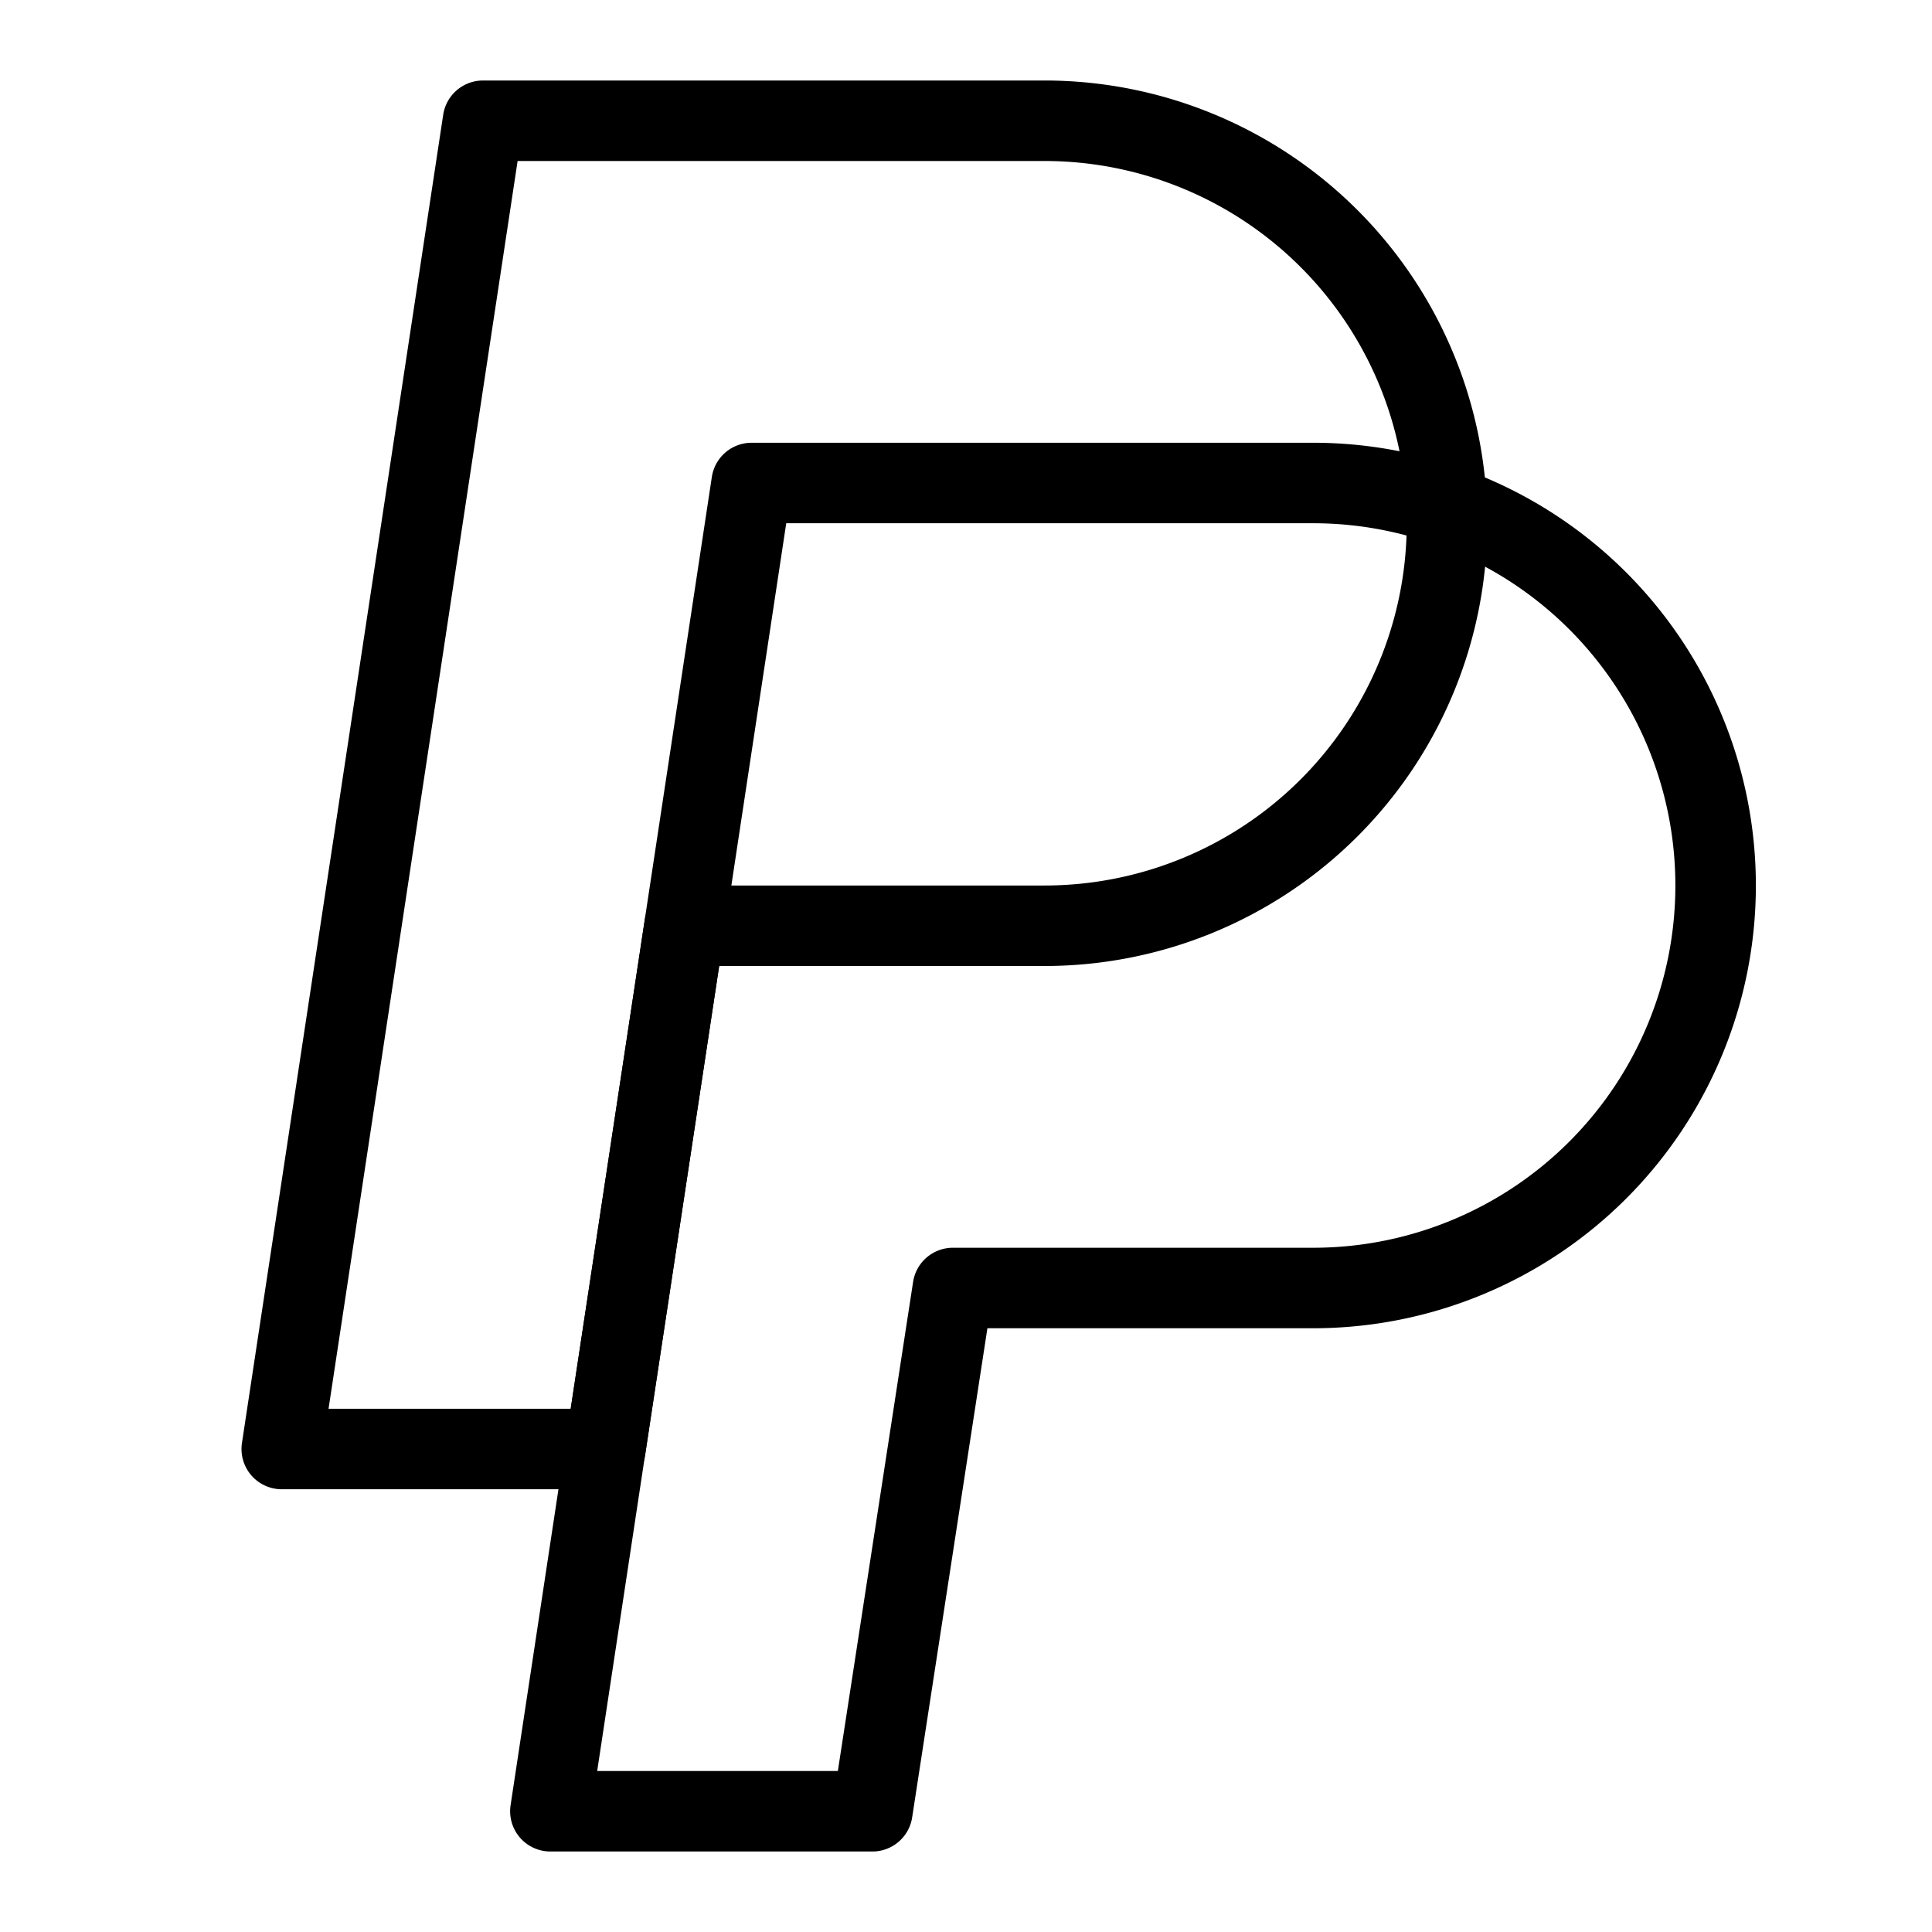
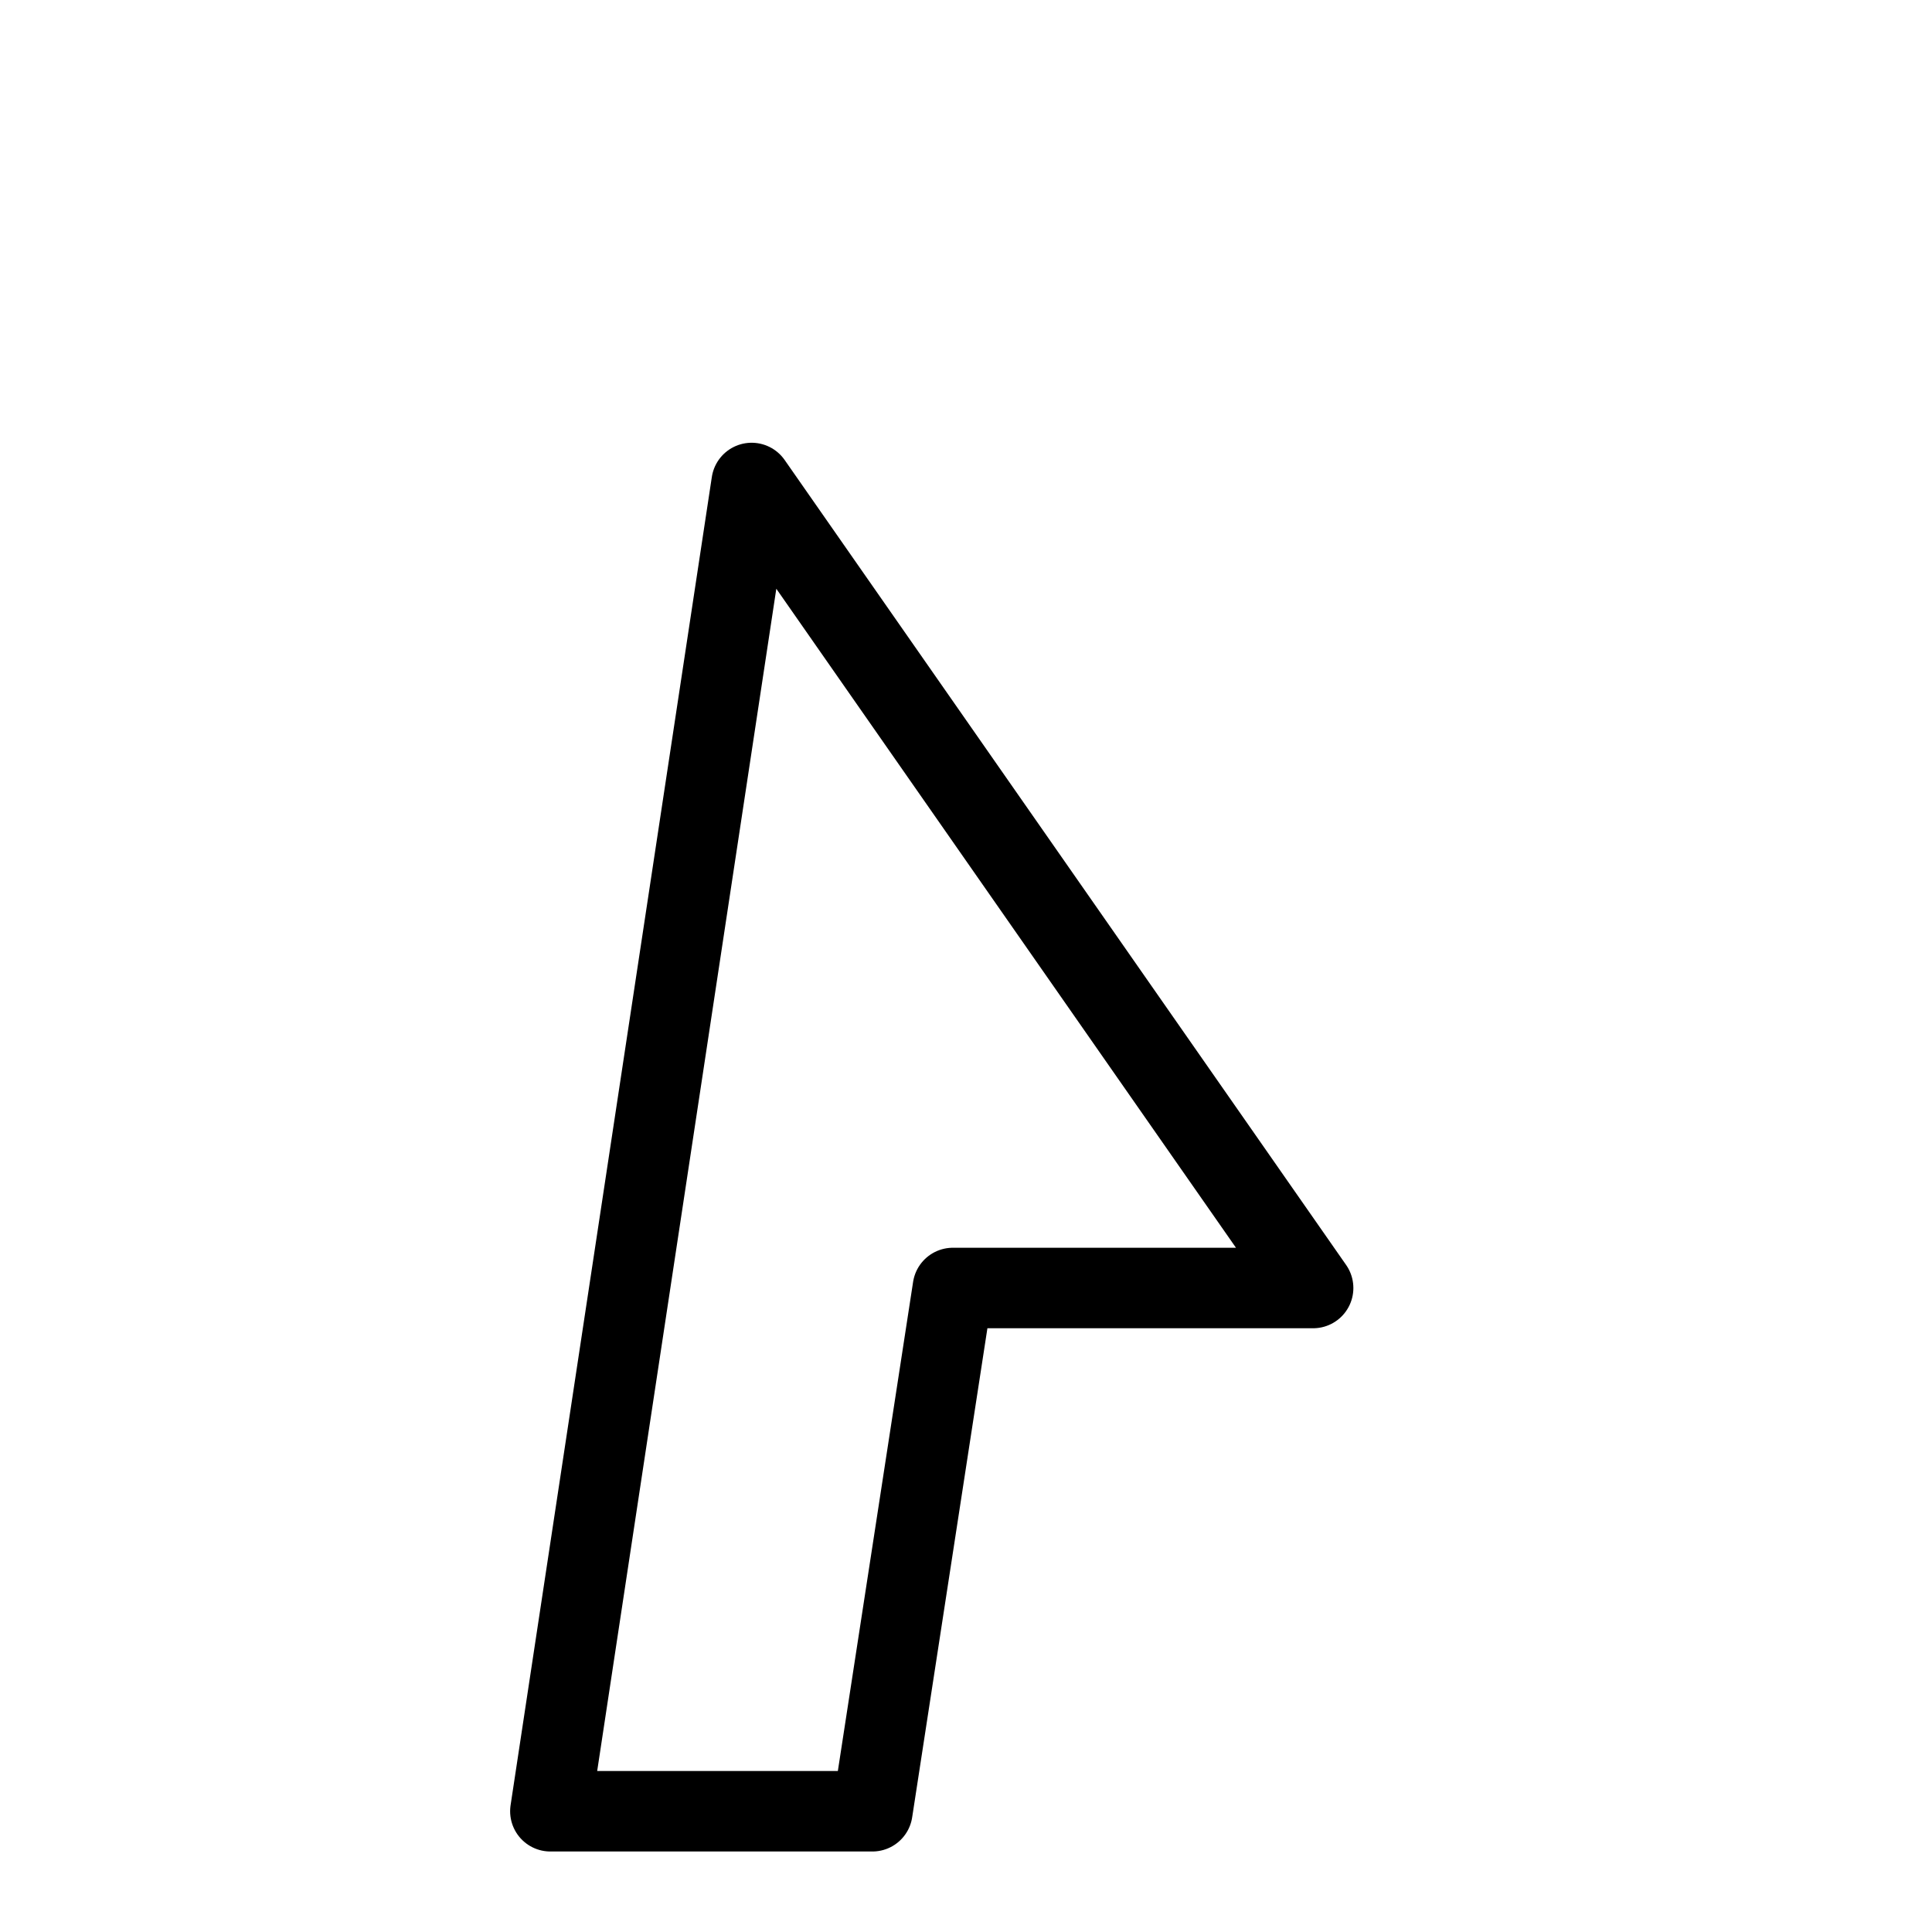
<svg xmlns="http://www.w3.org/2000/svg" width="1em" height="1em" viewBox="0 0 24 24">
  <g fill="none" stroke="currentColor" stroke-linejoin="round">
-     <path d="M6 1.5L3.5 18h4.02l.984-6.5h4.471a5 5 0 0 0 0-10z" />
-     <path d="m9.337 6l-2.5 16.5h4l1-6.5h4.475a5 5 0 0 0 0-10z" />
+     <path d="m9.337 6l-2.5 16.5h4l1-6.5h4.475z" />
  </g>
</svg>